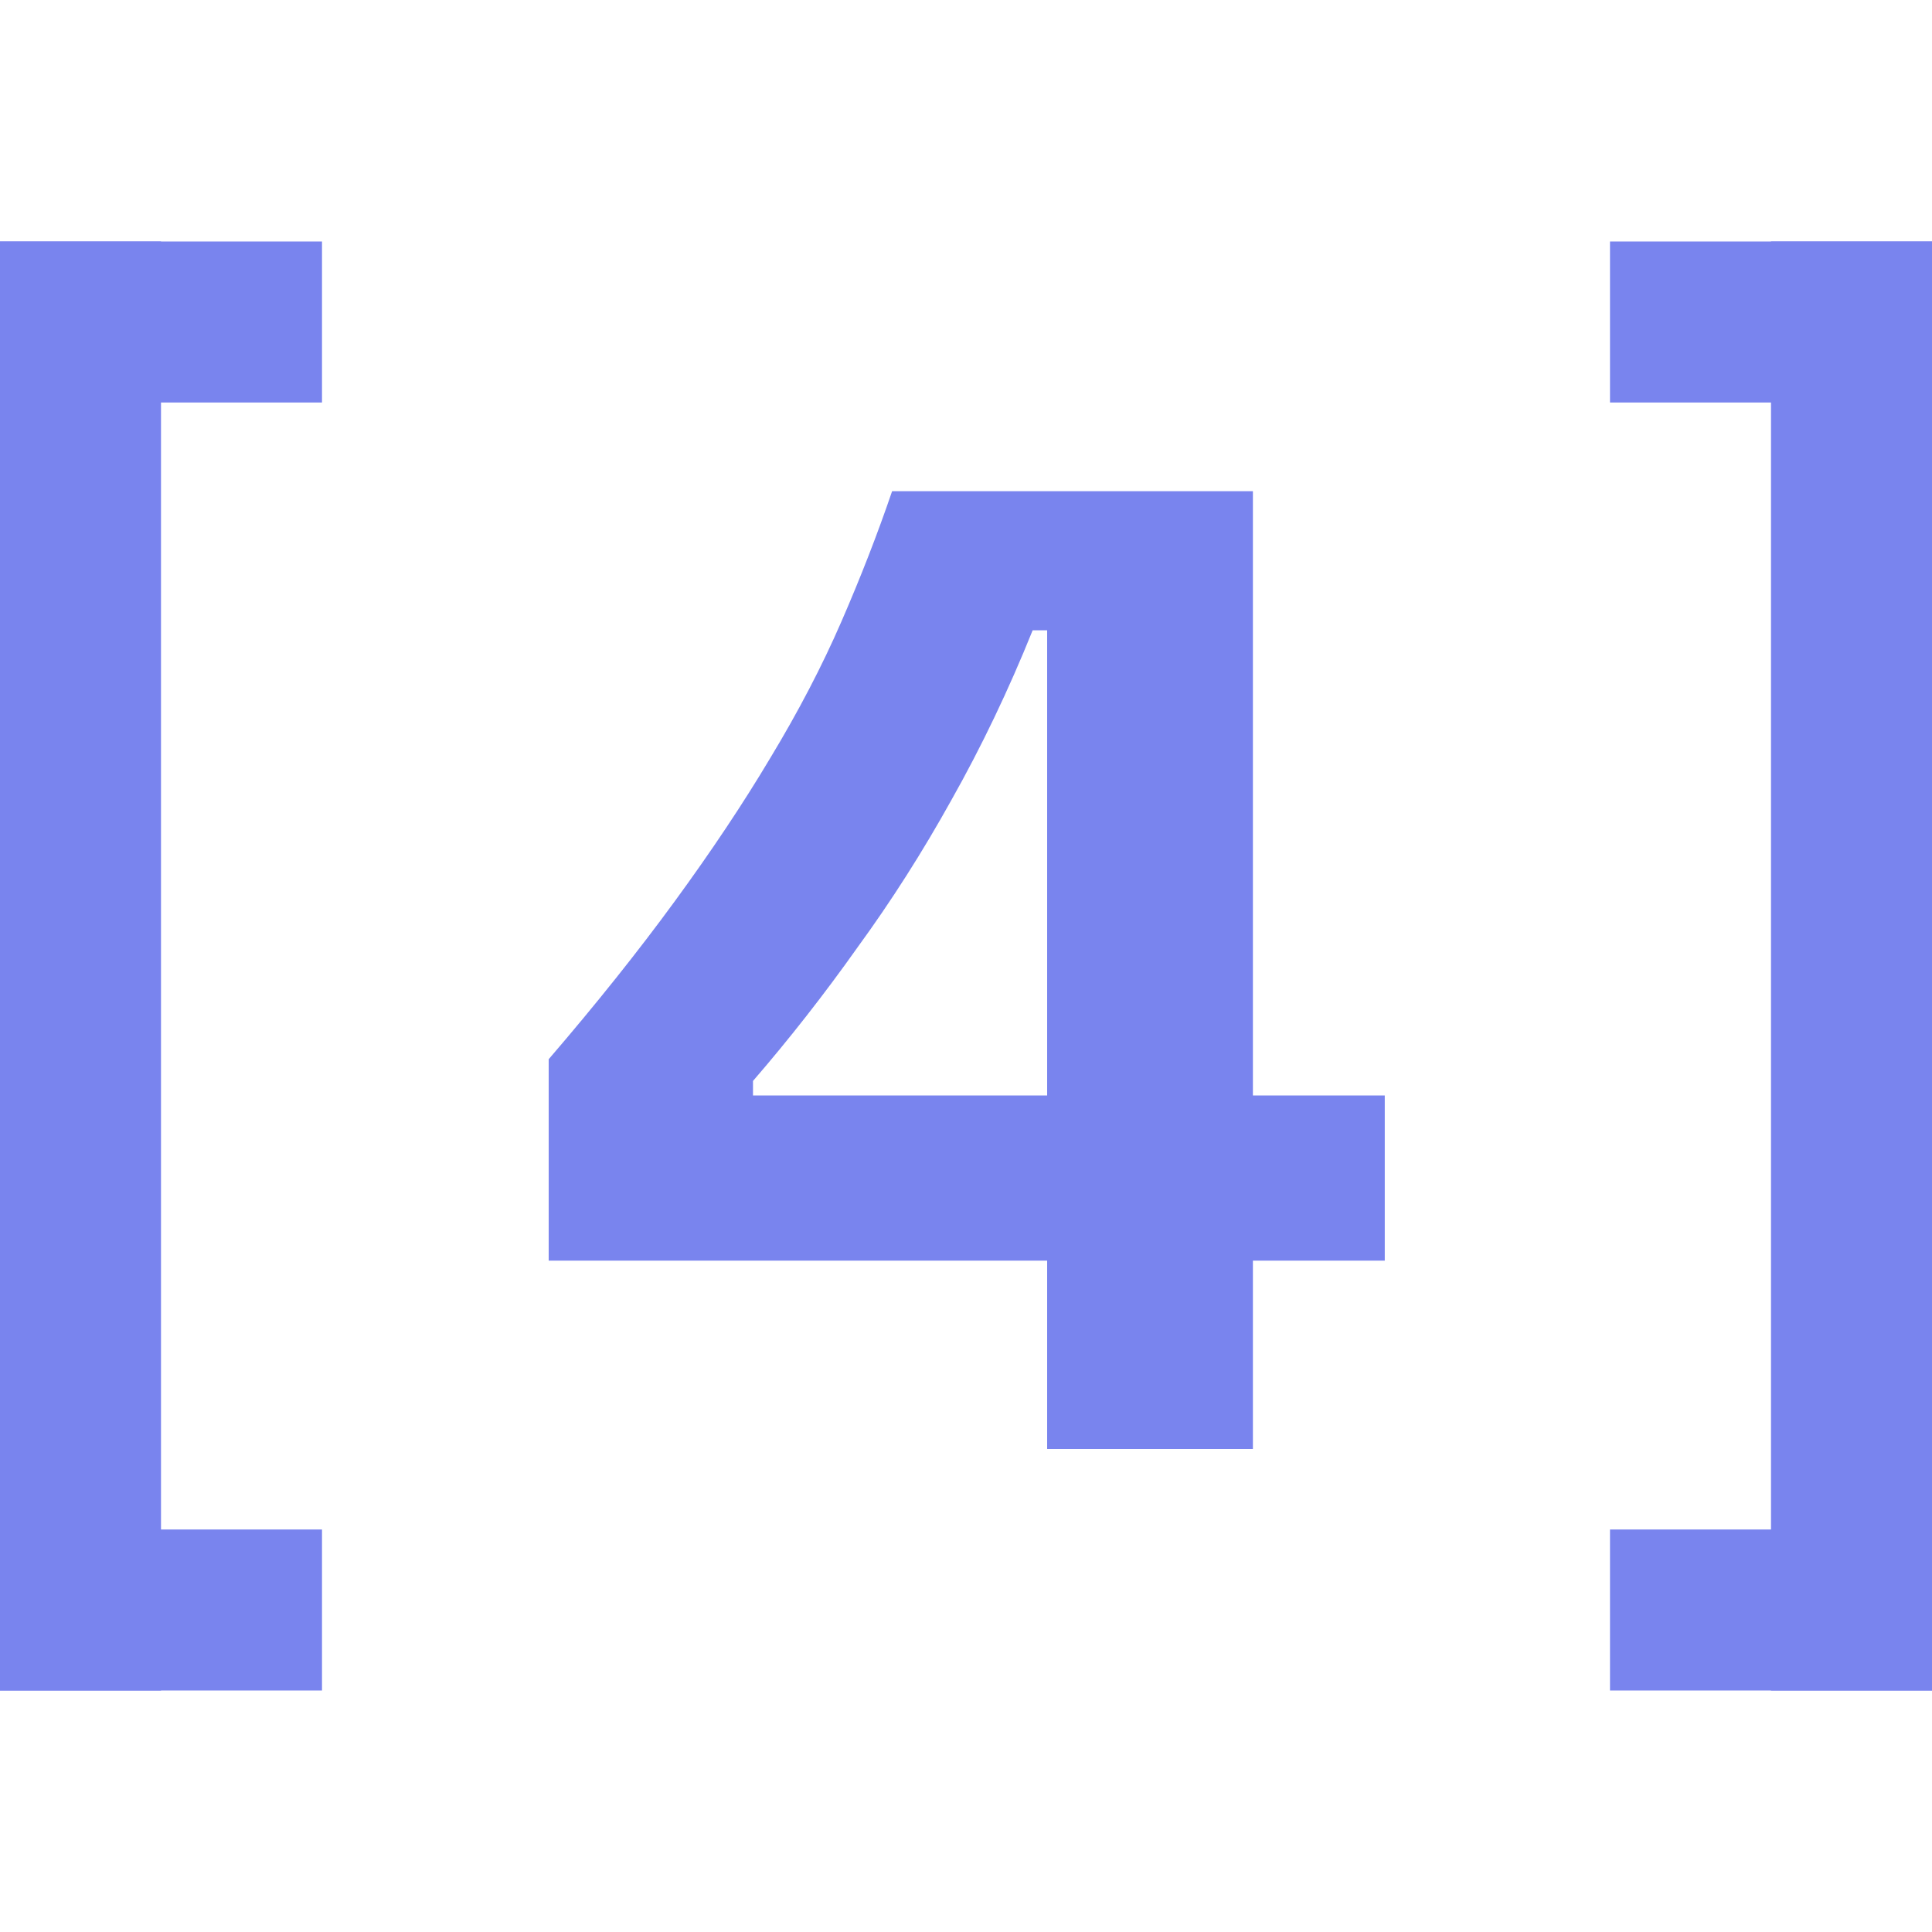
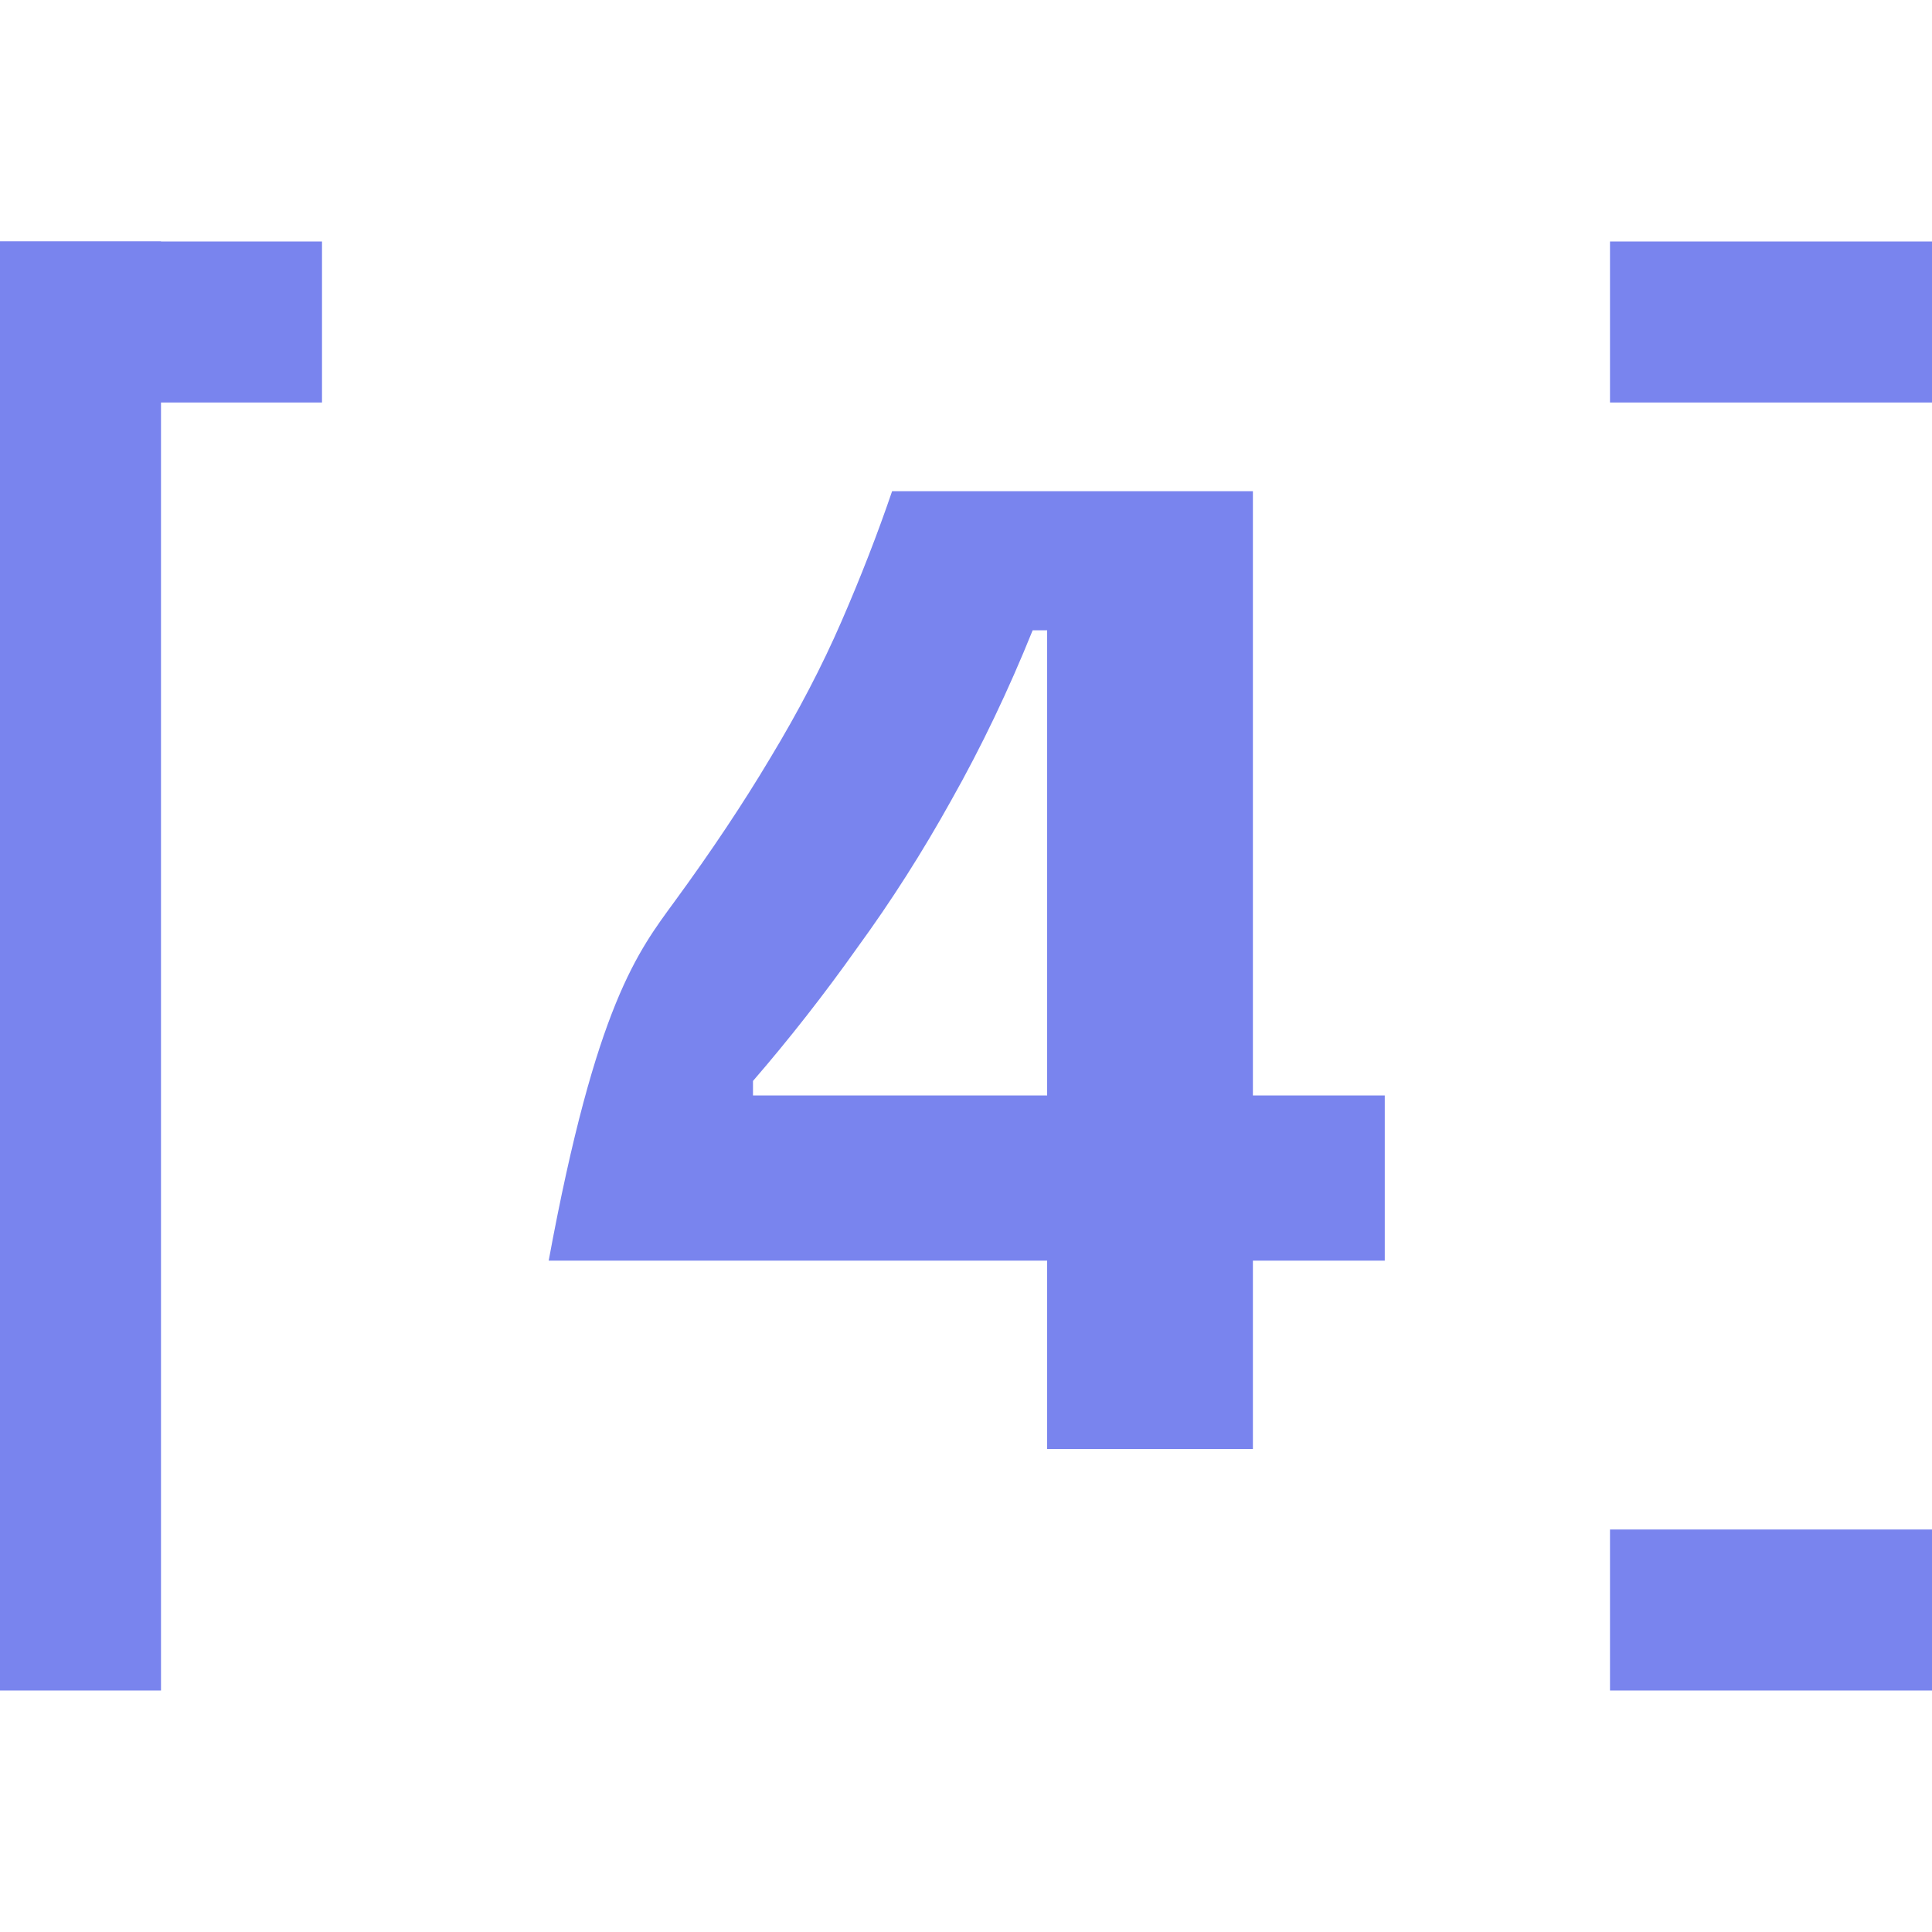
<svg xmlns="http://www.w3.org/2000/svg" width="24" height="24" viewBox="0 0 24 24" fill="none">
-   <path d="M6.816 15.66V13.158C7.404 12.474 7.926 11.82 8.382 11.196C8.838 10.572 9.234 9.978 9.57 9.414C9.918 8.838 10.212 8.274 10.452 7.722C10.692 7.17 10.902 6.63 11.082 6.102H15.564V18H13.008V7.83H12.828C12.528 8.574 12.192 9.276 11.82 9.936C11.46 10.584 11.07 11.196 10.65 11.772C10.242 12.348 9.81 12.9 9.354 13.428V13.608H17.202V15.66H6.816Z" fill="#7984EE" />
-   <rect width="2" height="18" transform="matrix(-1 0 0 1 24 3)" fill="#7984EE" />
+   <path d="M6.816 15.66C7.404 12.474 7.926 11.82 8.382 11.196C8.838 10.572 9.234 9.978 9.57 9.414C9.918 8.838 10.212 8.274 10.452 7.722C10.692 7.17 10.902 6.63 11.082 6.102H15.564V18H13.008V7.83H12.828C12.528 8.574 12.192 9.276 11.82 9.936C11.46 10.584 11.07 11.196 10.65 11.772C10.242 12.348 9.81 12.9 9.354 13.428V13.608H17.202V15.66H6.816Z" fill="#7984EE" />
  <rect width="4" height="2" transform="matrix(-1 0 0 1 24 3)" fill="#7984EE" />
  <rect width="4" height="2" transform="matrix(-1 0 0 1 24 19)" fill="#7984EE" />
  <rect y="3" width="2" height="18" fill="#7984EE" />
  <rect y="3" width="4" height="2" fill="#7984EE" />
-   <rect y="19" width="4" height="2" fill="#7984EE" />
</svg>